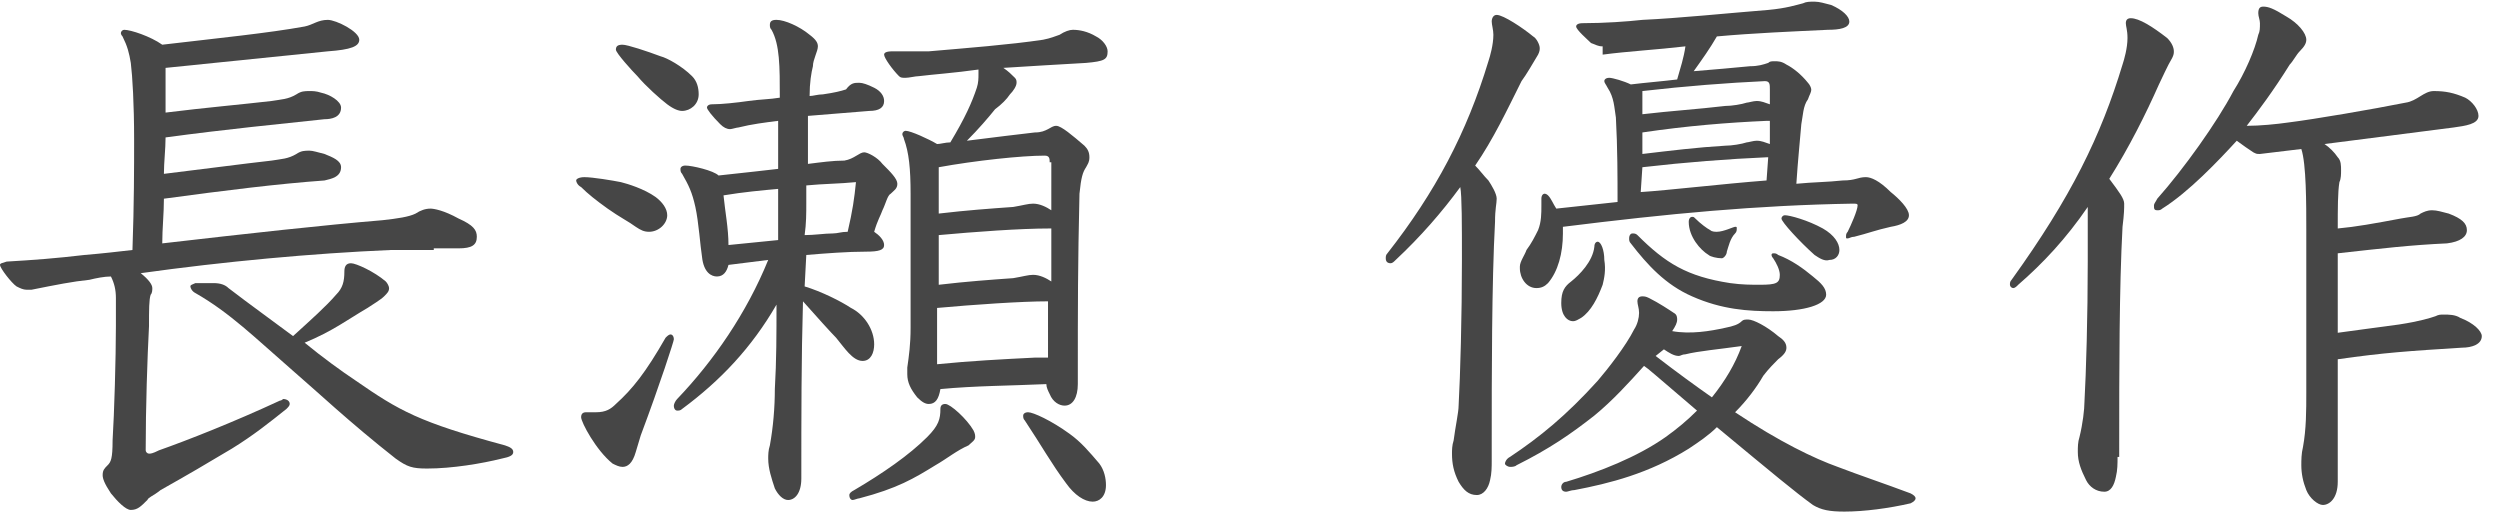
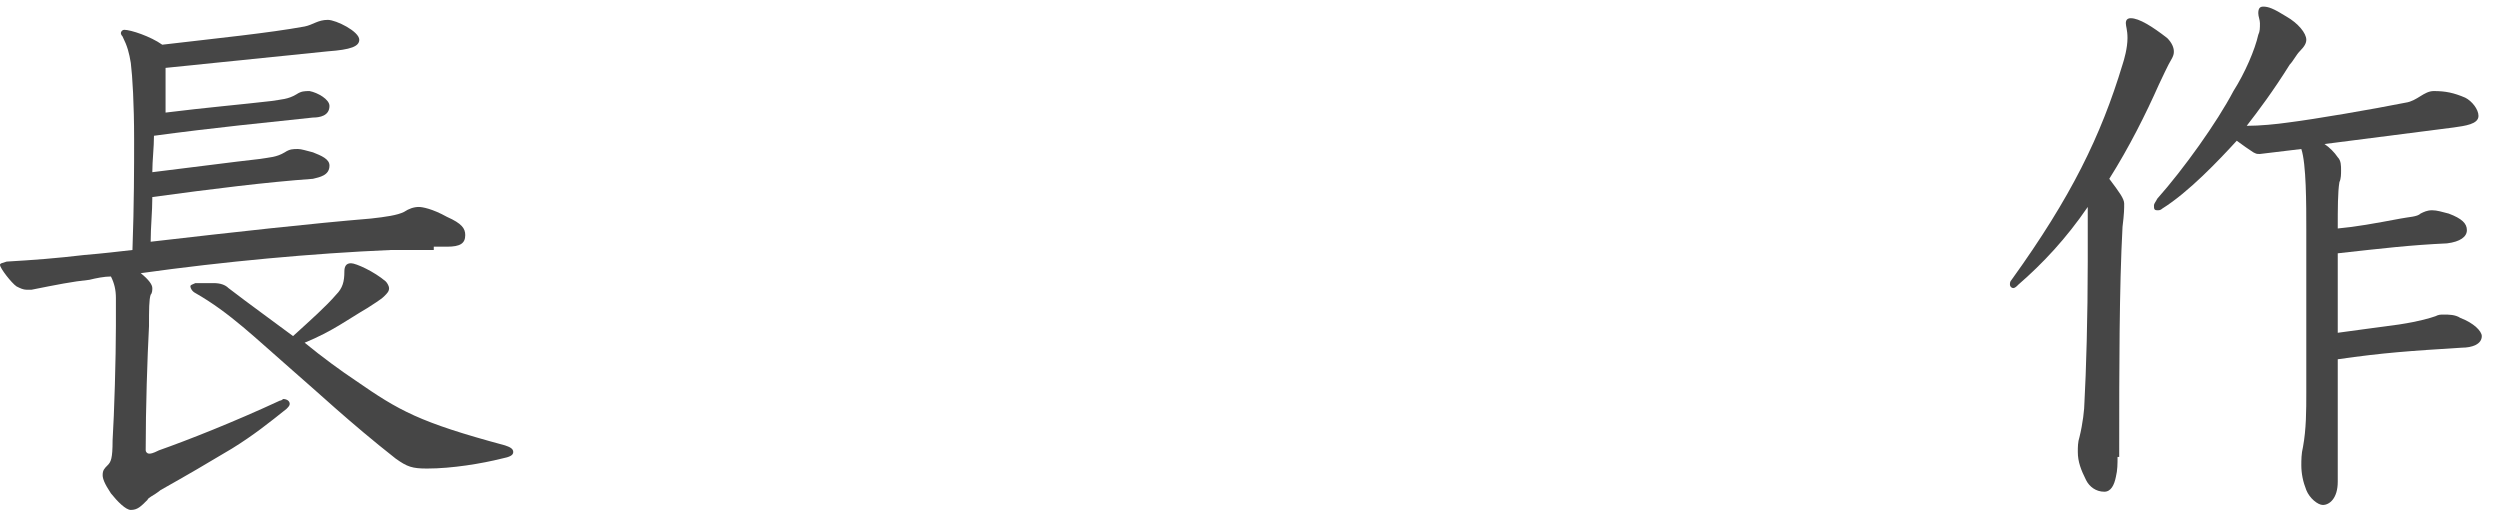
<svg xmlns="http://www.w3.org/2000/svg" version="1.1" id="レイヤー_1" x="0px" y="0px" viewBox="0 0 151 31" style="enable-background:new 0 0 151 31;" xml:space="preserve">
  <style type="text/css">
	.st0{fill:#464646;}
</style>
  <g>
-     <path class="st0" d="M26.2,15.1c-1,0-2,0-2.6,0c-4.7,0.2-10.1,0.7-15.1,1.4c0.5,0.4,0.7,0.7,0.7,0.9c0,0.1,0,0.3-0.1,0.4   c-0.1,0.3-0.1,0.9-0.1,1.9c-0.1,1.9-0.2,4.9-0.2,7.5c0,0.1,0.1,0.2,0.2,0.2c0.1,0,0.2,0,0.6-0.2c1.7-0.6,4.5-1.7,7.3-3   c0.1,0,0.2-0.1,0.2-0.1c0.2,0,0.4,0.1,0.4,0.3c0,0.1-0.1,0.2-0.2,0.3c-1,0.8-2,1.6-3.3,2.4c-1.5,0.9-2.7,1.6-4.3,2.5   C9.2,30,9,30,8.9,30.2c-0.4,0.4-0.6,0.6-1,0.6c-0.3,0-0.8-0.5-1.2-1c-0.4-0.6-0.5-0.9-0.5-1.1c0-0.3,0.1-0.4,0.3-0.6   c0.2-0.2,0.3-0.4,0.3-1.5c0.1-1.6,0.2-5,0.2-6.9c0-0.6,0-1.1,0-1.7c0-0.5-0.1-0.9-0.3-1.3c-0.4,0-0.9,0.1-1.3,0.2   c-1,0.1-2,0.3-3.5,0.6c-0.2,0-0.2,0-0.3,0c-0.2,0-0.4-0.1-0.6-0.2c-0.3-0.2-1-1.1-1-1.3c0-0.1,0.1-0.1,0.4-0.2   c1.7-0.1,3-0.2,4.7-0.4c1.2-0.1,2-0.2,2.9-0.3c0.1-2.8,0.1-5,0.1-6.7c0-2.1-0.1-3.8-0.2-4.6c-0.1-0.6-0.2-1-0.5-1.6   C7.3,2.1,7.3,2,7.3,2c0-0.1,0.1-0.2,0.2-0.2c0.4,0,1.6,0.4,2.3,0.9c3.4-0.4,6.4-0.7,8.6-1.1c0.5-0.1,0.8-0.4,1.4-0.4   c0.5,0,1.9,0.7,1.9,1.2c0,0.4-0.5,0.6-1.9,0.7c-3,0.3-5.9,0.6-9.8,1l0,2.7c2.4-0.3,4.7-0.5,6.4-0.7c0.6-0.1,1-0.1,1.5-0.4   c0.3-0.2,0.5-0.2,0.8-0.2c0.2,0,0.4,0,0.7,0.1c0.5,0.1,1.2,0.5,1.2,0.9c0,0.6-0.6,0.7-1,0.7c-2.8,0.3-5.9,0.6-9.6,1.1   c0,0.7-0.1,1.5-0.1,2.2c2.5-0.3,4.7-0.6,6.5-0.8c0.6-0.1,1-0.1,1.5-0.4c0.3-0.2,0.5-0.2,0.8-0.2c0.2,0,0.5,0.1,0.9,0.2   c0.5,0.2,1,0.4,1,0.8c0,0.6-0.6,0.7-1,0.8c-2.8,0.2-6,0.6-9.7,1.1c0,0.9-0.1,1.8-0.1,2.7c5.2-0.6,9.7-1.1,13.3-1.4   c0.9-0.1,1.6-0.2,2-0.4c0.3-0.2,0.6-0.3,0.9-0.3c0.2,0,0.8,0.1,1.7,0.6c0.9,0.4,1.1,0.7,1.1,1.1c0,0.5-0.3,0.7-1.1,0.7H26.2z    M21.5,23c2.6,1.8,3.8,2.5,9,3.9c0.3,0.1,0.5,0.2,0.5,0.4c0,0.2-0.2,0.3-0.7,0.4c-1.2,0.3-3,0.6-4.5,0.6c-0.9,0-1.2-0.1-1.9-0.6   c-2.8-2.2-4.8-4.1-6.2-5.3c-2.3-2-3.8-3.5-5.9-4.7c-0.2-0.1-0.3-0.3-0.3-0.4c0-0.1,0.1-0.1,0.3-0.2c0.3,0,0.6,0,1.1,0   c0.4,0,0.7,0.1,0.9,0.3c1.3,1,2.7,2,3.9,2.9c1.1-1,2-1.8,2.6-2.5c0.4-0.4,0.5-0.8,0.5-1.4c0-0.3,0.1-0.5,0.4-0.5   c0.3,0,1.4,0.5,2.1,1.1c0.1,0.1,0.2,0.3,0.2,0.4c0,0.2-0.1,0.3-0.3,0.5c-0.2,0.2-0.7,0.5-1,0.7c-1.2,0.7-2.1,1.4-3.8,2.1   C19.5,21.6,20.6,22.4,21.5,23z" />
-     <path class="st0" d="M38.4,13.7c-0.4-0.3-1-0.6-1.7-1.1c-0.7-0.5-1.2-0.9-1.6-1.3c-0.2-0.1-0.3-0.3-0.3-0.4c0-0.1,0.2-0.2,0.5-0.2   c0.5,0,1.7,0.2,2.2,0.3c0.4,0.1,1.4,0.4,2.1,0.9c0.4,0.3,0.7,0.7,0.7,1.1c0,0.5-0.5,1-1.1,1C38.9,14,38.7,13.9,38.4,13.7z    M40.5,20.2c0.1,0,0.2,0.1,0.2,0.3c0,0.1-0.8,2.6-2,5.8c-0.1,0.3-0.2,0.7-0.3,1c-0.2,0.7-0.5,0.9-0.8,0.9c-0.2,0-0.4-0.1-0.6-0.2   c-1-0.8-1.9-2.5-1.9-2.8c0-0.2,0.1-0.3,0.3-0.3c0.2,0,0.5,0,0.6,0c0.6,0,0.9-0.2,1.2-0.5c1-0.9,1.8-1.9,3-4   C40.3,20.3,40.4,20.2,40.5,20.2z M39.9,3.4c0.4,0.1,1.3,0.6,1.9,1.2c0.3,0.3,0.4,0.7,0.4,1.1c0,0.6-0.5,1-1,1   c-0.2,0-0.5-0.1-0.9-0.4c-0.4-0.3-1.3-1.1-1.8-1.7c-0.3-0.3-1.3-1.4-1.3-1.6c0-0.2,0.1-0.3,0.4-0.3C37.9,2.7,39.1,3.1,39.9,3.4z    M48.6,17.3c1,0.3,2.2,0.9,2.8,1.3c0.8,0.4,1.4,1.3,1.4,2.2c0,0.5-0.2,1-0.7,1c-0.6,0-1.1-0.8-1.6-1.4c-0.3-0.3-1.2-1.3-2-2.2   c-0.1,3.4-0.1,7-0.1,10.7c0,0.9-0.4,1.3-0.8,1.3c-0.3,0-0.6-0.3-0.8-0.7c-0.2-0.6-0.4-1.2-0.4-1.8c0-0.2,0-0.5,0.1-0.8   c0.2-1.1,0.3-2.3,0.3-3.4c0.1-1.7,0.1-3.4,0.1-5.1c-1.5,2.6-3.4,4.6-5.7,6.3c-0.1,0.1-0.2,0.1-0.3,0.1c-0.1,0-0.2-0.1-0.2-0.3   c0-0.1,0.1-0.3,0.2-0.4c2.2-2.3,4.2-5.2,5.5-8.4c-0.8,0.1-1.6,0.2-2.4,0.3c-0.1,0.4-0.3,0.7-0.7,0.7c-0.3,0-0.8-0.2-0.9-1.2   c-0.1-0.6-0.2-2.1-0.4-3c-0.2-0.9-0.4-1.3-0.8-2c-0.1-0.1-0.1-0.2-0.1-0.3c0-0.1,0.1-0.2,0.3-0.2c0.4,0,1.7,0.3,2,0.6   c1.9-0.2,2.7-0.3,3.6-0.4c0-0.9,0-1.9,0-2.9c-0.8,0.1-1.6,0.2-2.4,0.4c-0.1,0-0.4,0.1-0.5,0.1c-0.2,0-0.4-0.1-0.6-0.3   c-0.5-0.5-0.8-0.9-0.8-1c0-0.1,0.1-0.2,0.3-0.2c0.6,0,1.5-0.1,2.2-0.2c0.7-0.1,1.3-0.1,1.9-0.2c0-1.9,0-3.2-0.5-4.1   c-0.1-0.1-0.1-0.2-0.1-0.3c0-0.2,0.1-0.3,0.4-0.3c0.5,0,1.4,0.4,2,0.9c0.4,0.3,0.5,0.5,0.5,0.7c0,0.3-0.3,0.8-0.3,1.2   c-0.1,0.4-0.2,1-0.2,1.8c0.2,0,0.5-0.1,0.8-0.1c0.7-0.1,1.1-0.2,1.4-0.3C51.4,5,51.6,5,51.9,5c0.2,0,0.5,0.1,0.9,0.3   c0.4,0.2,0.6,0.5,0.6,0.8c0,0.4-0.3,0.6-0.9,0.6C51.2,6.8,50,6.9,48.8,7c0,0.4,0,2.2,0,2.9c0.8-0.1,1.5-0.2,2.2-0.2   c0.6-0.1,0.9-0.5,1.2-0.5c0.2,0,0.8,0.3,1.1,0.7c0.5,0.5,0.9,0.9,0.9,1.2s-0.2,0.4-0.4,0.6c-0.2,0.1-0.3,0.6-0.5,1   C53.2,13,53,13.3,52.8,14c0.3,0.2,0.6,0.5,0.6,0.8c0,0.3-0.3,0.4-1.1,0.4c-1.1,0-2.4,0.1-3.6,0.2L48.6,17.3z M47.1,11.4   c-1.1,0.1-2.2,0.2-3.4,0.4c0.1,1,0.3,2,0.3,3c1-0.1,2-0.2,3-0.3c0-0.5,0-1,0-1.5V11.4z M48.7,12.2c0,0.7,0,1.3-0.1,2   c0.6,0,1.2-0.1,1.7-0.1c0.3,0,0.5-0.1,0.9-0.1c0.3-1.3,0.4-2,0.5-3c-1,0.1-2,0.1-3,0.2V12.2z M58.9,26.4c0,0.2-0.2,0.3-0.4,0.5   c-0.7,0.3-1.3,0.8-2,1.2c-1.3,0.8-2.3,1.4-4.6,2c-0.1,0-0.3,0.1-0.4,0.1c-0.1,0-0.2-0.1-0.2-0.3c0-0.1,0.1-0.2,0.3-0.3   c1.7-1,3.3-2.1,4.4-3.2c0.7-0.7,0.8-1.1,0.8-1.7c0-0.2,0.1-0.3,0.3-0.3c0.3,0,1.3,0.9,1.7,1.6C58.9,26.2,58.9,26.3,58.9,26.4z    M55,3.1c0.3,0,0.7,0,1.1,0c2.3-0.2,4.9-0.4,6.9-0.7c0.5-0.1,0.7-0.2,1-0.3c0.3-0.2,0.6-0.3,0.8-0.3c0.4,0,0.9,0.1,1.4,0.4   c0.4,0.2,0.7,0.6,0.7,0.9c0,0.5-0.2,0.6-1.3,0.7c-1.9,0.1-3.3,0.2-5,0.3c0.3,0.2,0.5,0.4,0.7,0.6c0.1,0.1,0.1,0.2,0.1,0.3   c0,0.2-0.2,0.5-0.4,0.7c-0.2,0.3-0.5,0.6-0.9,0.9c-0.4,0.5-1,1.2-1.7,1.9c1.6-0.2,3.2-0.4,4.1-0.5c0.4,0,0.6-0.1,0.8-0.2   c0.2-0.1,0.3-0.2,0.5-0.2c0.3,0,1,0.6,1.7,1.2c0.2,0.2,0.3,0.4,0.3,0.7s-0.1,0.4-0.2,0.6c-0.2,0.3-0.3,0.6-0.4,1.6   c-0.1,4.4-0.1,6.5-0.1,11.5c0,0.8-0.3,1.3-0.8,1.3c-0.3,0-0.7-0.2-0.9-0.7c-0.1-0.2-0.2-0.4-0.2-0.6c-2.2,0.1-4.3,0.1-6.4,0.3   c-0.1,0.6-0.3,0.9-0.7,0.9c-0.2,0-0.4-0.1-0.7-0.4c-0.4-0.5-0.6-0.9-0.6-1.4c0-0.1,0-0.2,0-0.4c0.1-0.7,0.2-1.4,0.2-2.4   c0-0.9,0-1.8,0-2.7c0-1.9,0-3.8,0-5.4c0-1.5-0.1-2.5-0.4-3.3c0-0.1-0.1-0.2-0.1-0.3c0-0.1,0.1-0.2,0.2-0.2c0.3,0,1.4,0.5,1.9,0.8   c0.2,0,0.5-0.1,0.8-0.1c0.9-1.5,1.3-2.4,1.6-3.3c0.1-0.3,0.1-0.6,0.1-0.8V4.2c-1.4,0.2-2.8,0.3-3.6,0.4c-0.2,0-0.6,0.1-0.8,0.1   c-0.2,0-0.3,0-0.4-0.1c-0.4-0.4-0.9-1.1-0.9-1.3c0-0.1,0.1-0.2,0.5-0.2H55z M63.4,13.8c-1.8,0-4.5,0.2-6.7,0.4c0,0.3,0,0.6,0,0.9   v2.1c1.7-0.2,3.1-0.3,4.5-0.4c0.6-0.1,0.9-0.2,1.2-0.2c0.4,0,0.8,0.2,1.1,0.4V13.8z M63.3,18.2c-1.6,0-4.5,0.2-6.7,0.4   c0,0.6,0,1.1,0,1.6v1.8c2-0.2,3.9-0.3,5.9-0.4c0.3,0,0.5,0,0.8,0c0-0.1,0-0.2,0-0.3V18.2z M63.4,9.8c0-0.2,0-0.4-0.3-0.4   c-1.4,0-4.2,0.3-6.4,0.7c0,0.5,0,1,0,1.6v1.2c1.7-0.2,3.1-0.3,4.5-0.4c0.6-0.1,0.9-0.2,1.2-0.2c0.4,0,0.8,0.2,1.1,0.4V9.8z    M61.8,25.1c0-0.1,0.1-0.2,0.3-0.2c0.3,0,1.4,0.5,2.5,1.3c0.7,0.5,1.2,1.1,1.8,1.8c0.3,0.4,0.4,0.9,0.4,1.3c0,0.7-0.4,1-0.8,1   c-0.5,0-1.1-0.4-1.6-1.1c-0.9-1.2-1.5-2.3-2.5-3.8C61.8,25.3,61.8,25.2,61.8,25.1z" />
-     <path class="st0" d="M90.1,27.8c0,0.4,0,0.8-0.1,1.2c-0.1,0.5-0.4,0.9-0.8,0.9c-0.5,0-0.8-0.3-1.1-0.8c-0.3-0.6-0.4-1.1-0.4-1.7   c0-0.2,0-0.5,0.1-0.8c0.1-0.8,0.3-1.7,0.3-2.1c0.1-1.8,0.2-5.4,0.2-8.8c0-2.1,0-3.9-0.1-4.4c-1.1,1.5-2.4,3-3.9,4.4   c-0.1,0.1-0.2,0.2-0.3,0.2c-0.2,0-0.3-0.1-0.3-0.3c0-0.1,0-0.2,0.1-0.3c2.9-3.7,4.8-7.3,6.1-11.6c0.1-0.3,0.3-1,0.3-1.6   c0-0.3-0.1-0.6-0.1-0.8s0.1-0.4,0.3-0.4c0.4,0,1.6,0.8,2.2,1.3C92.8,2.3,93,2.7,93,2.9c0,0.1,0,0.2-0.1,0.4c-0.3,0.5-0.7,1.2-1,1.6   C91,6.7,90.2,8.4,89.1,10c0.3,0.3,0.5,0.6,0.8,0.9c0.2,0.3,0.5,0.8,0.5,1.1c0,0.3-0.1,0.6-0.1,1.4c-0.2,3.7-0.2,9.2-0.2,13.5V27.8z    M104.2,19.8c0.5-0.1,0.8-0.2,1-0.4c0.1-0.1,0.2-0.1,0.4-0.1c0.3,0,1.1,0.4,1.8,1c0.3,0.2,0.5,0.4,0.5,0.7c0,0.2-0.1,0.4-0.5,0.7   c-0.2,0.2-0.6,0.6-0.9,1c-0.4,0.7-1,1.5-1.7,2.2c2.7,1.8,4.8,2.8,6.2,3.3c1.3,0.5,2.8,1,4.4,1.6c0.2,0.1,0.3,0.2,0.3,0.3   c0,0.1-0.1,0.2-0.3,0.3c-1.3,0.3-2.8,0.5-4,0.5c-0.9,0-1.4-0.1-1.9-0.4c-1.1-0.8-2.3-1.8-5.8-4.7c-0.5,0.5-1.1,0.9-1.7,1.3   c-2.4,1.5-4.8,2.1-6.9,2.5c-0.2,0-0.4,0.1-0.5,0.1c-0.2,0-0.3-0.1-0.3-0.3c0-0.1,0.1-0.3,0.3-0.3c2-0.6,4.3-1.5,6-2.7   c0.7-0.5,1.3-1,1.9-1.6c-2.7-2.3-2.9-2.5-3.2-2.7c-0.9,1-1.9,2.1-3,3c-1.4,1.1-2.7,2-4.7,3c-0.1,0.1-0.3,0.1-0.4,0.1   c-0.1,0-0.3-0.1-0.3-0.2c0-0.1,0.1-0.3,0.3-0.4c1.8-1.2,3.4-2.5,5.3-4.6c0.6-0.7,1.7-2.1,2.2-3.1c0.2-0.3,0.3-0.7,0.3-1   c0-0.3-0.1-0.5-0.1-0.7c0-0.2,0.1-0.3,0.3-0.3c0.1,0,0.2,0,0.4,0.1c0.6,0.3,1.2,0.7,1.5,0.9c0.2,0.1,0.2,0.3,0.2,0.4   c0,0.2-0.1,0.4-0.3,0.7C102.1,20.2,103.3,20,104.2,19.8z M96.8,2.8c-0.3,0-0.4-0.1-0.7-0.2c-0.2-0.2-0.9-0.8-0.9-1   c0-0.1,0.1-0.2,0.4-0.2c1.3,0,2.7-0.1,3.6-0.2c2.2-0.1,5.1-0.4,7.6-0.6c1.1-0.1,1.7-0.3,2.1-0.4c0.2-0.1,0.4-0.1,0.7-0.1   c0.3,0,0.6,0.1,1,0.2c0.7,0.3,1.1,0.7,1.1,1c0,0.4-0.6,0.5-1.3,0.5c-2.1,0.1-4.5,0.2-6.7,0.4c-0.4,0.7-0.9,1.4-1.4,2.1   c1.2-0.1,2.4-0.2,3.4-0.3c0.5,0,0.8-0.1,1.1-0.2c0.1-0.1,0.2-0.1,0.4-0.1c0.2,0,0.4,0,0.7,0.2c0.4,0.2,0.9,0.6,1.3,1.1   c0.1,0.1,0.2,0.3,0.2,0.4c0,0.2-0.1,0.3-0.2,0.6c-0.3,0.4-0.3,1-0.4,1.5c-0.1,1.2-0.2,2.1-0.3,3.6c1-0.1,1.9-0.1,2.8-0.2   c0.8,0,0.9-0.2,1.4-0.2c0.3,0,0.8,0.2,1.5,0.9c0.5,0.4,1.1,1,1.1,1.4c0,0.4-0.5,0.6-1.1,0.7c-0.9,0.2-1.4,0.4-2.2,0.6   c-0.2,0-0.3,0.1-0.4,0.1c-0.1,0-0.1,0-0.1-0.1c0-0.1,0-0.2,0.1-0.3c0.2-0.4,0.6-1.3,0.6-1.6c0-0.1-0.1-0.1-0.3-0.1   c-5.8,0.1-11.1,0.6-17.5,1.4c0,0.1,0,0.2,0,0.4c0,1.2-0.3,2.3-0.9,3c-0.2,0.2-0.4,0.3-0.7,0.3c-0.6,0-1-0.6-1-1.2v-0.1   c0-0.3,0.3-0.7,0.4-1c0.3-0.4,0.5-0.8,0.7-1.2c0.2-0.5,0.2-1,0.2-1.5v-0.4c0-0.2,0.1-0.3,0.2-0.3c0.1,0,0.2,0.1,0.2,0.1   c0.2,0.2,0.3,0.5,0.5,0.8l3.7-0.4c0-1.4,0-3.3-0.1-5.1c-0.1-0.6-0.1-1.2-0.5-1.8c-0.1-0.2-0.2-0.3-0.2-0.4c0-0.1,0.1-0.2,0.3-0.2   c0.2,0,0.9,0.2,1.3,0.4c0.8-0.1,2-0.2,2.8-0.3c0.2-0.7,0.4-1.3,0.5-2c-1.7,0.2-3.5,0.3-5,0.5H96.8z M96.8,17.2   c-0.3,0.8-0.7,1.6-1.3,2c-0.2,0.1-0.3,0.2-0.5,0.2c-0.3,0-0.7-0.3-0.7-1.1c0-0.7,0.2-1,0.6-1.3c0.5-0.4,1.3-1.2,1.4-2.1   c0-0.2,0.1-0.3,0.2-0.3c0.2,0,0.4,0.5,0.4,1.1C97,16.3,96.9,16.8,96.8,17.2z M109.5,16.7c0.5,0.4,0.8,0.7,0.8,1.1   c0,0.6-1.3,1-3.2,1c-1.5,0-3.1-0.1-4.9-0.9c-1.6-0.7-2.7-1.9-3.7-3.2c-0.1-0.1-0.1-0.2-0.1-0.3c0-0.2,0.1-0.3,0.2-0.3   c0.1,0,0.2,0,0.3,0.1c1.7,1.7,3,2.5,5.6,2.9c0.7,0.1,1.3,0.1,1.8,0.1c1,0,1.2-0.1,1.2-0.6c0-0.3-0.2-0.7-0.4-1   c-0.1-0.1-0.1-0.2-0.1-0.2c0-0.1,0.1-0.1,0.1-0.1c0.1,0,0.2,0,0.3,0.1C108.2,15.7,108.9,16.2,109.5,16.7z M99.1,11.6   c1.6-0.1,5-0.5,7.6-0.7l0.1-1.4h-0.1c-2.3,0.1-4.9,0.3-7.5,0.6L99.1,11.6z M99.2,6.9c1.7-0.2,3.3-0.3,5-0.5c0.4,0,1-0.1,1.3-0.2   c0.1,0,0.4-0.1,0.6-0.1c0.3,0,0.5,0.1,0.8,0.2c0-0.4,0-0.6,0-0.9c0-0.3,0-0.5-0.3-0.5c-2.2,0.1-4.8,0.3-7.4,0.6V6.9z M99.2,9.3   c1.7-0.2,3.3-0.4,5-0.5c0.4,0,1-0.1,1.3-0.2c0.1,0,0.4-0.1,0.6-0.1c0.3,0,0.5,0.1,0.8,0.2l0-1.4h-0.2c-2.3,0.1-4.8,0.3-7.5,0.7V9.3   z M100,21.5c1.3,1,2.4,1.8,3.4,2.5c0.8-1,1.4-2,1.8-3.1c-1.4,0.2-2.6,0.3-3.4,0.5c-0.2,0-0.3,0.1-0.4,0.1c-0.3,0-0.6-0.2-0.9-0.4   L100,21.5z M104.3,15.2c0,0.2-0.2,0.4-0.3,0.4c-0.3,0-0.7-0.1-0.8-0.2c-0.5-0.3-1.2-1.1-1.2-2c0-0.2,0.1-0.3,0.2-0.3   c0.1,0,0.1,0,0.2,0.1c0.3,0.3,0.7,0.6,0.9,0.7c0.1,0.1,0.3,0.1,0.4,0.1c0.4,0,1-0.3,1.1-0.3c0.1,0,0.1,0,0.1,0.1s0,0.2-0.1,0.3   C104.5,14.4,104.4,14.9,104.3,15.2z M109.6,15.4c-0.9-0.8-2-2-2-2.2c0-0.1,0.1-0.2,0.2-0.2c0.3,0,1.4,0.3,2.3,0.8   c0.7,0.4,1,0.9,1,1.3c0,0.3-0.2,0.6-0.6,0.6C110.2,15.8,109.9,15.6,109.6,15.4z" />
+     <path class="st0" d="M26.2,15.1c-1,0-2,0-2.6,0c-4.7,0.2-10.1,0.7-15.1,1.4c0.5,0.4,0.7,0.7,0.7,0.9c0,0.1,0,0.3-0.1,0.4   c-0.1,0.3-0.1,0.9-0.1,1.9c-0.1,1.9-0.2,4.9-0.2,7.5c0,0.1,0.1,0.2,0.2,0.2c0.1,0,0.2,0,0.6-0.2c1.7-0.6,4.5-1.7,7.3-3   c0.1,0,0.2-0.1,0.2-0.1c0.2,0,0.4,0.1,0.4,0.3c0,0.1-0.1,0.2-0.2,0.3c-1,0.8-2,1.6-3.3,2.4c-1.5,0.9-2.7,1.6-4.3,2.5   C9.2,30,9,30,8.9,30.2c-0.4,0.4-0.6,0.6-1,0.6c-0.3,0-0.8-0.5-1.2-1c-0.4-0.6-0.5-0.9-0.5-1.1c0-0.3,0.1-0.4,0.3-0.6   c0.2-0.2,0.3-0.4,0.3-1.5c0.1-1.6,0.2-5,0.2-6.9c0-0.6,0-1.1,0-1.7c0-0.5-0.1-0.9-0.3-1.3c-0.4,0-0.9,0.1-1.3,0.2   c-1,0.1-2,0.3-3.5,0.6c-0.2,0-0.2,0-0.3,0c-0.2,0-0.4-0.1-0.6-0.2c-0.3-0.2-1-1.1-1-1.3c0-0.1,0.1-0.1,0.4-0.2   c1.7-0.1,3-0.2,4.7-0.4c1.2-0.1,2-0.2,2.9-0.3c0.1-2.8,0.1-5,0.1-6.7c0-2.1-0.1-3.8-0.2-4.6c-0.1-0.6-0.2-1-0.5-1.6   C7.3,2.1,7.3,2,7.3,2c0-0.1,0.1-0.2,0.2-0.2c0.4,0,1.6,0.4,2.3,0.9c3.4-0.4,6.4-0.7,8.6-1.1c0.5-0.1,0.8-0.4,1.4-0.4   c0.5,0,1.9,0.7,1.9,1.2c0,0.4-0.5,0.6-1.9,0.7c-3,0.3-5.9,0.6-9.8,1l0,2.7c2.4-0.3,4.7-0.5,6.4-0.7c0.6-0.1,1-0.1,1.5-0.4   c0.3-0.2,0.5-0.2,0.8-0.2c0.5,0.1,1.2,0.5,1.2,0.9c0,0.6-0.6,0.7-1,0.7c-2.8,0.3-5.9,0.6-9.6,1.1   c0,0.7-0.1,1.5-0.1,2.2c2.5-0.3,4.7-0.6,6.5-0.8c0.6-0.1,1-0.1,1.5-0.4c0.3-0.2,0.5-0.2,0.8-0.2c0.2,0,0.5,0.1,0.9,0.2   c0.5,0.2,1,0.4,1,0.8c0,0.6-0.6,0.7-1,0.8c-2.8,0.2-6,0.6-9.7,1.1c0,0.9-0.1,1.8-0.1,2.7c5.2-0.6,9.7-1.1,13.3-1.4   c0.9-0.1,1.6-0.2,2-0.4c0.3-0.2,0.6-0.3,0.9-0.3c0.2,0,0.8,0.1,1.7,0.6c0.9,0.4,1.1,0.7,1.1,1.1c0,0.5-0.3,0.7-1.1,0.7H26.2z    M21.5,23c2.6,1.8,3.8,2.5,9,3.9c0.3,0.1,0.5,0.2,0.5,0.4c0,0.2-0.2,0.3-0.7,0.4c-1.2,0.3-3,0.6-4.5,0.6c-0.9,0-1.2-0.1-1.9-0.6   c-2.8-2.2-4.8-4.1-6.2-5.3c-2.3-2-3.8-3.5-5.9-4.7c-0.2-0.1-0.3-0.3-0.3-0.4c0-0.1,0.1-0.1,0.3-0.2c0.3,0,0.6,0,1.1,0   c0.4,0,0.7,0.1,0.9,0.3c1.3,1,2.7,2,3.9,2.9c1.1-1,2-1.8,2.6-2.5c0.4-0.4,0.5-0.8,0.5-1.4c0-0.3,0.1-0.5,0.4-0.5   c0.3,0,1.4,0.5,2.1,1.1c0.1,0.1,0.2,0.3,0.2,0.4c0,0.2-0.1,0.3-0.3,0.5c-0.2,0.2-0.7,0.5-1,0.7c-1.2,0.7-2.1,1.4-3.8,2.1   C19.5,21.6,20.6,22.4,21.5,23z" />
    <path class="st0" d="M127.9,27.6c0,0.4,0,0.8-0.1,1.2c-0.1,0.5-0.3,0.9-0.7,0.9c-0.5,0-0.9-0.3-1.1-0.7c-0.3-0.6-0.5-1.1-0.5-1.7   c0-0.3,0-0.6,0.1-0.9c0.2-0.8,0.3-1.7,0.3-2.1c0.1-1.8,0.2-5.2,0.2-8.5c0-1,0-2,0-3.3c-1.3,1.9-2.7,3.4-4.2,4.7   c-0.1,0.1-0.2,0.2-0.3,0.2c-0.1,0-0.2-0.1-0.2-0.2c0-0.1,0-0.2,0.1-0.3c3.6-5,5.4-8.7,6.7-13c0.1-0.3,0.3-1,0.3-1.6   c0-0.5-0.1-0.7-0.1-0.9c0-0.2,0.1-0.3,0.3-0.3c0.5,0,1.3,0.5,2.2,1.2c0.3,0.3,0.4,0.6,0.4,0.8c0,0.1,0,0.2-0.1,0.4   c-0.3,0.5-0.6,1.2-0.8,1.6c-0.8,1.8-1.8,3.8-3,5.7c0.6,0.8,0.9,1.2,0.9,1.5c0,0.3,0,0.6-0.1,1.4c-0.2,3.7-0.2,8.8-0.2,13.1V27.6z    M141.2,29.1c0,1-0.5,1.4-0.9,1.4c-0.3,0-0.8-0.4-1-0.9c-0.2-0.5-0.3-1-0.3-1.5c0-0.3,0-0.7,0.1-1.1c0.2-1.1,0.2-2.2,0.2-3.3   c0-2.8,0-6.7,0-9.8c0-1.6,0-4-0.3-4.9c-0.8,0.1-1.7,0.2-2.5,0.3c-0.2,0-0.2,0-0.4-0.1c-0.3-0.2-0.6-0.4-1-0.7   c-1.1,1.2-2.9,3.1-4.5,4.1c-0.1,0.1-0.2,0.1-0.3,0.1c-0.2,0-0.2-0.1-0.2-0.3c0-0.1,0.1-0.2,0.2-0.4c1.6-1.8,3.6-4.6,4.6-6.5   c0.7-1.1,1.3-2.5,1.5-3.4c0.1-0.2,0.1-0.4,0.1-0.7c0-0.2-0.1-0.4-0.1-0.6c0-0.3,0.1-0.4,0.3-0.4c0.3,0,0.6,0.1,1.4,0.6   c0.7,0.4,1.2,1,1.2,1.4c0,0.2-0.1,0.4-0.4,0.7c-0.2,0.2-0.4,0.6-0.6,0.8c-1,1.6-1.9,2.8-2.6,3.7c0.8,0,1.8-0.1,2.5-0.2   c1.6-0.2,5.1-0.8,7.1-1.2c0.7-0.1,1.1-0.7,1.7-0.7c0.7,0,1.2,0.1,1.9,0.4c0.4,0.2,0.8,0.7,0.8,1.1c0,0.5-0.8,0.6-1.5,0.7   c-2.3,0.3-5.5,0.7-7.8,1c0.3,0.2,0.6,0.5,0.8,0.8c0.2,0.2,0.2,0.5,0.2,0.8c0,0.2,0,0.5-0.1,0.7c-0.1,0.6-0.1,1.6-0.1,2.8   c1.1-0.1,2.2-0.3,3.8-0.6c0.5-0.1,1-0.1,1.2-0.3c0.2-0.1,0.4-0.2,0.7-0.2c0.3,0,0.6,0.1,1,0.2c0.8,0.3,1.1,0.6,1.1,1   c0,0.4-0.4,0.7-1.2,0.8c-2.2,0.1-3.9,0.3-6.6,0.6v4.8c1.5-0.2,2.9-0.4,3.7-0.5c1.3-0.2,1.9-0.4,2.2-0.5c0.2-0.1,0.3-0.1,0.5-0.1   c0.3,0,0.7,0,1,0.2c0.8,0.3,1.3,0.8,1.3,1.1c0,0.5-0.6,0.7-1.2,0.7c-3.2,0.2-4.7,0.3-7.5,0.7V29.1z" />
  </g>
</svg>